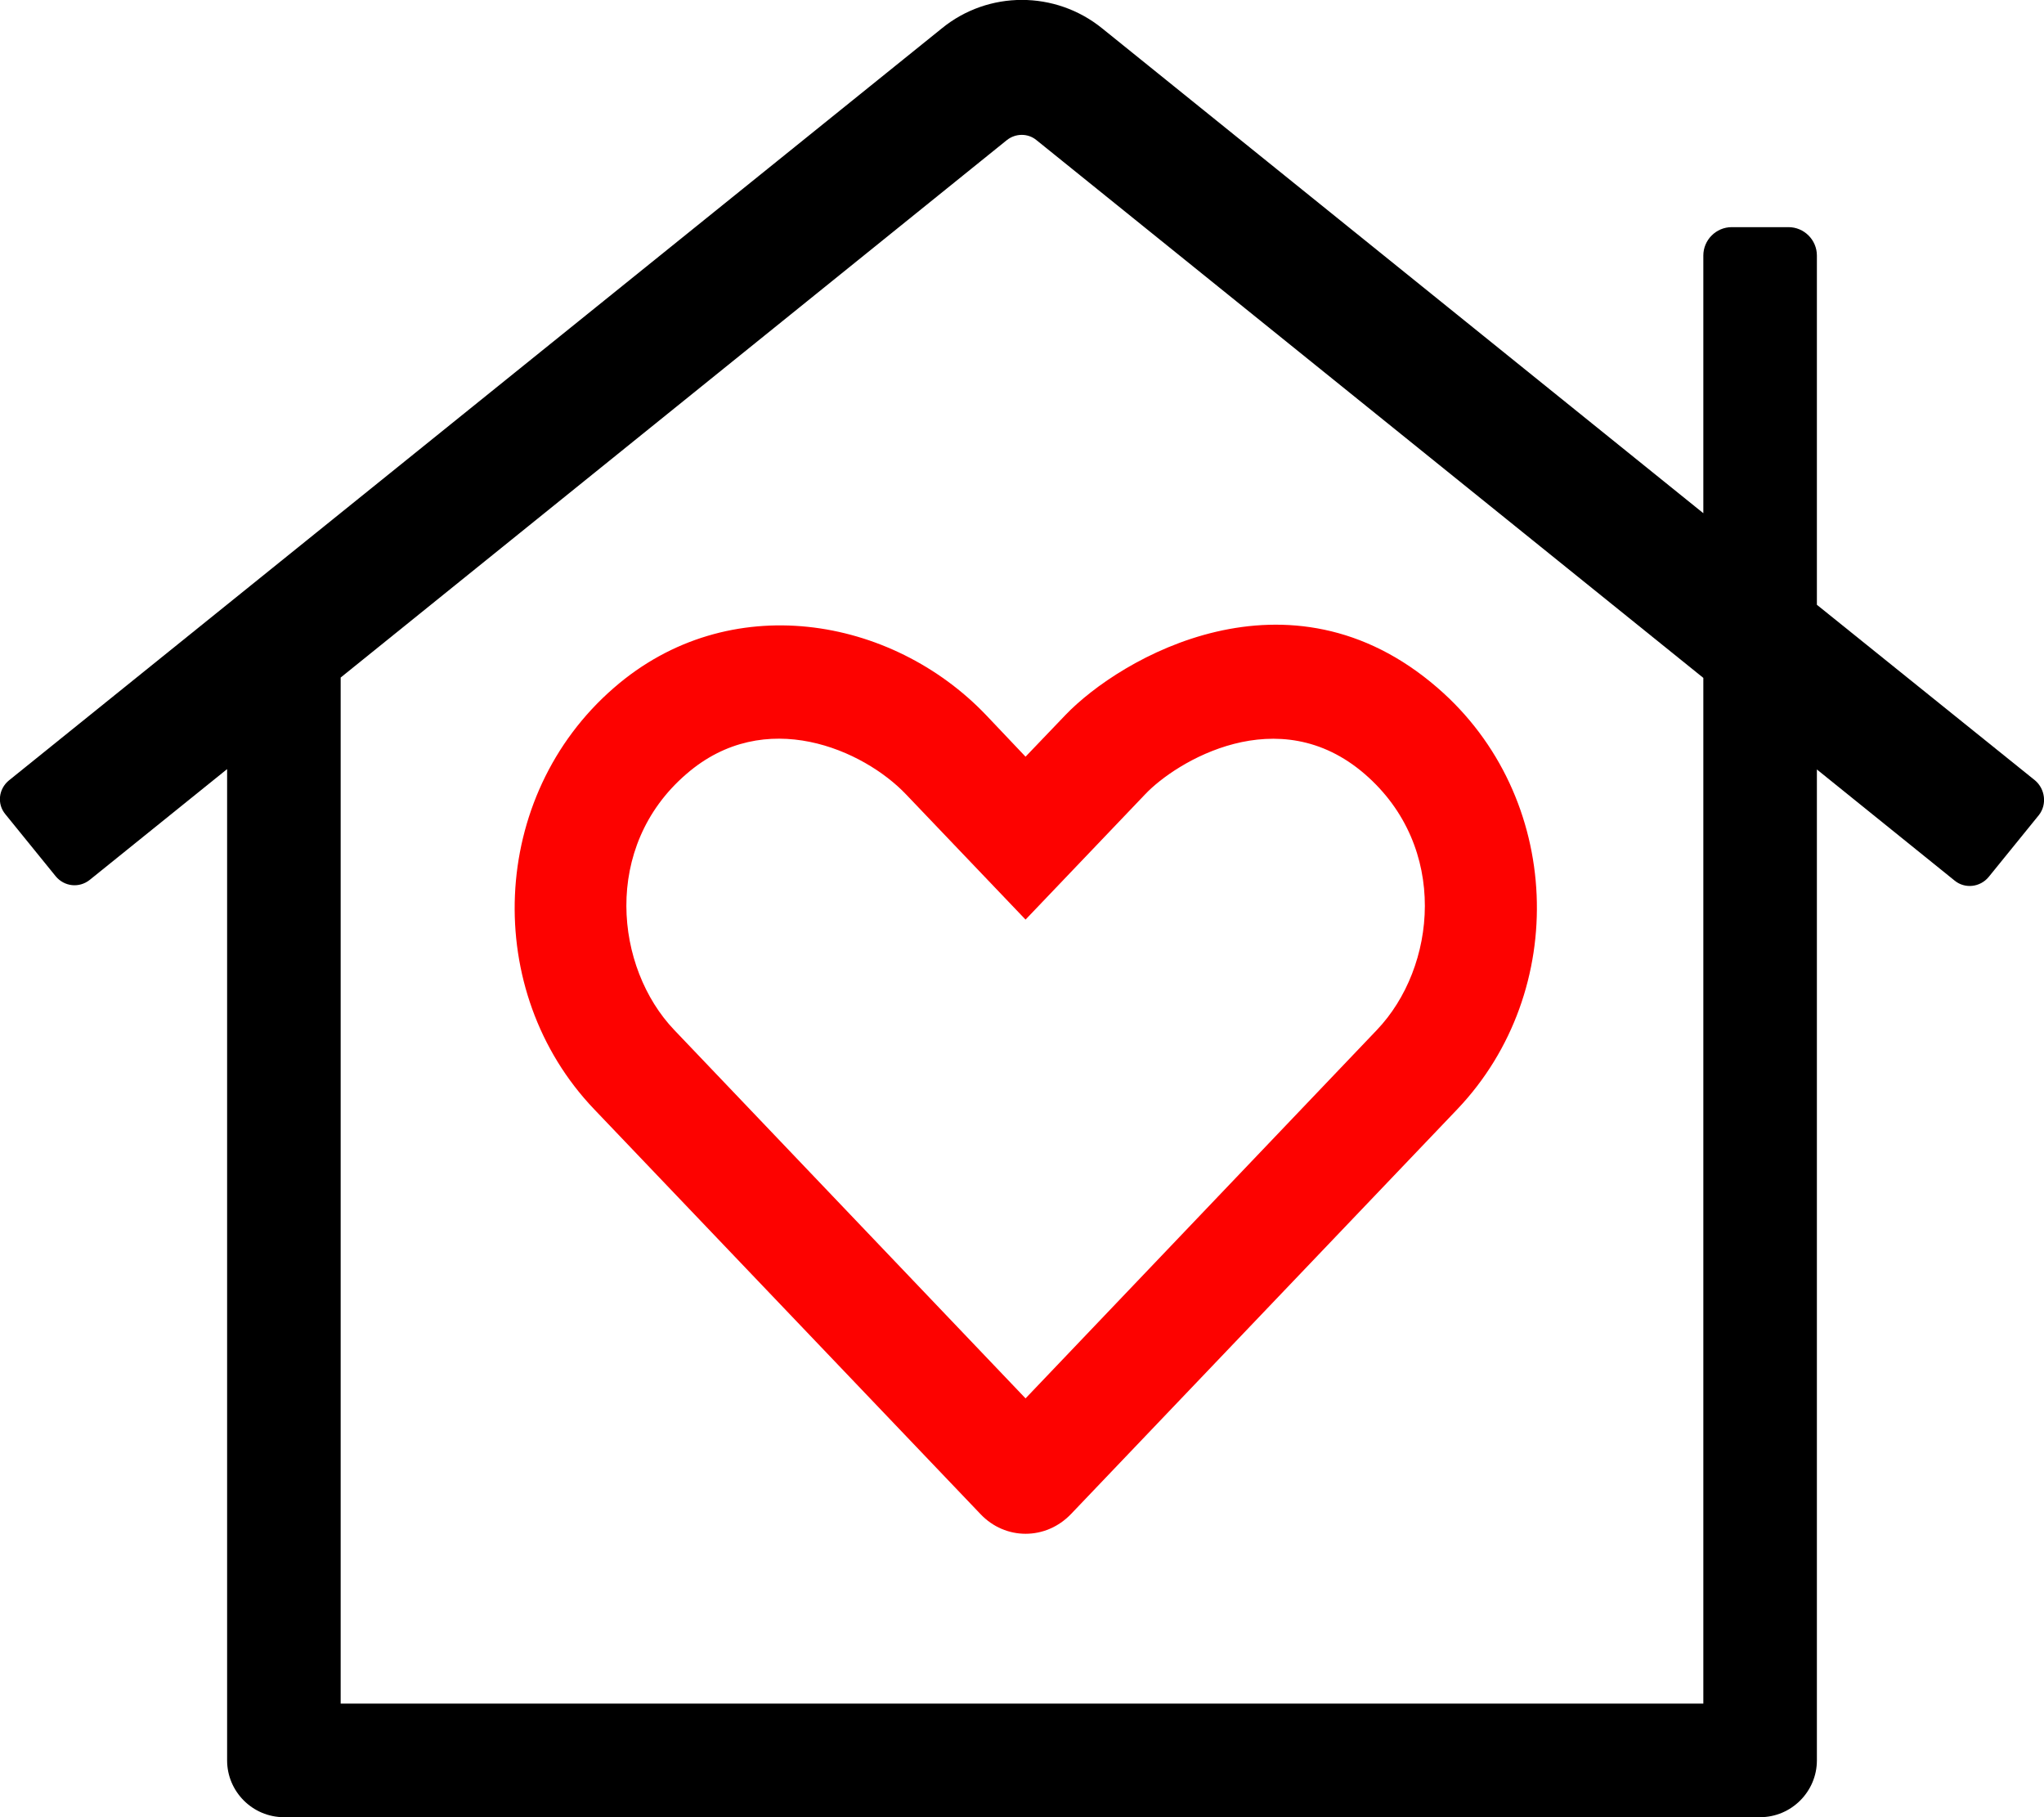
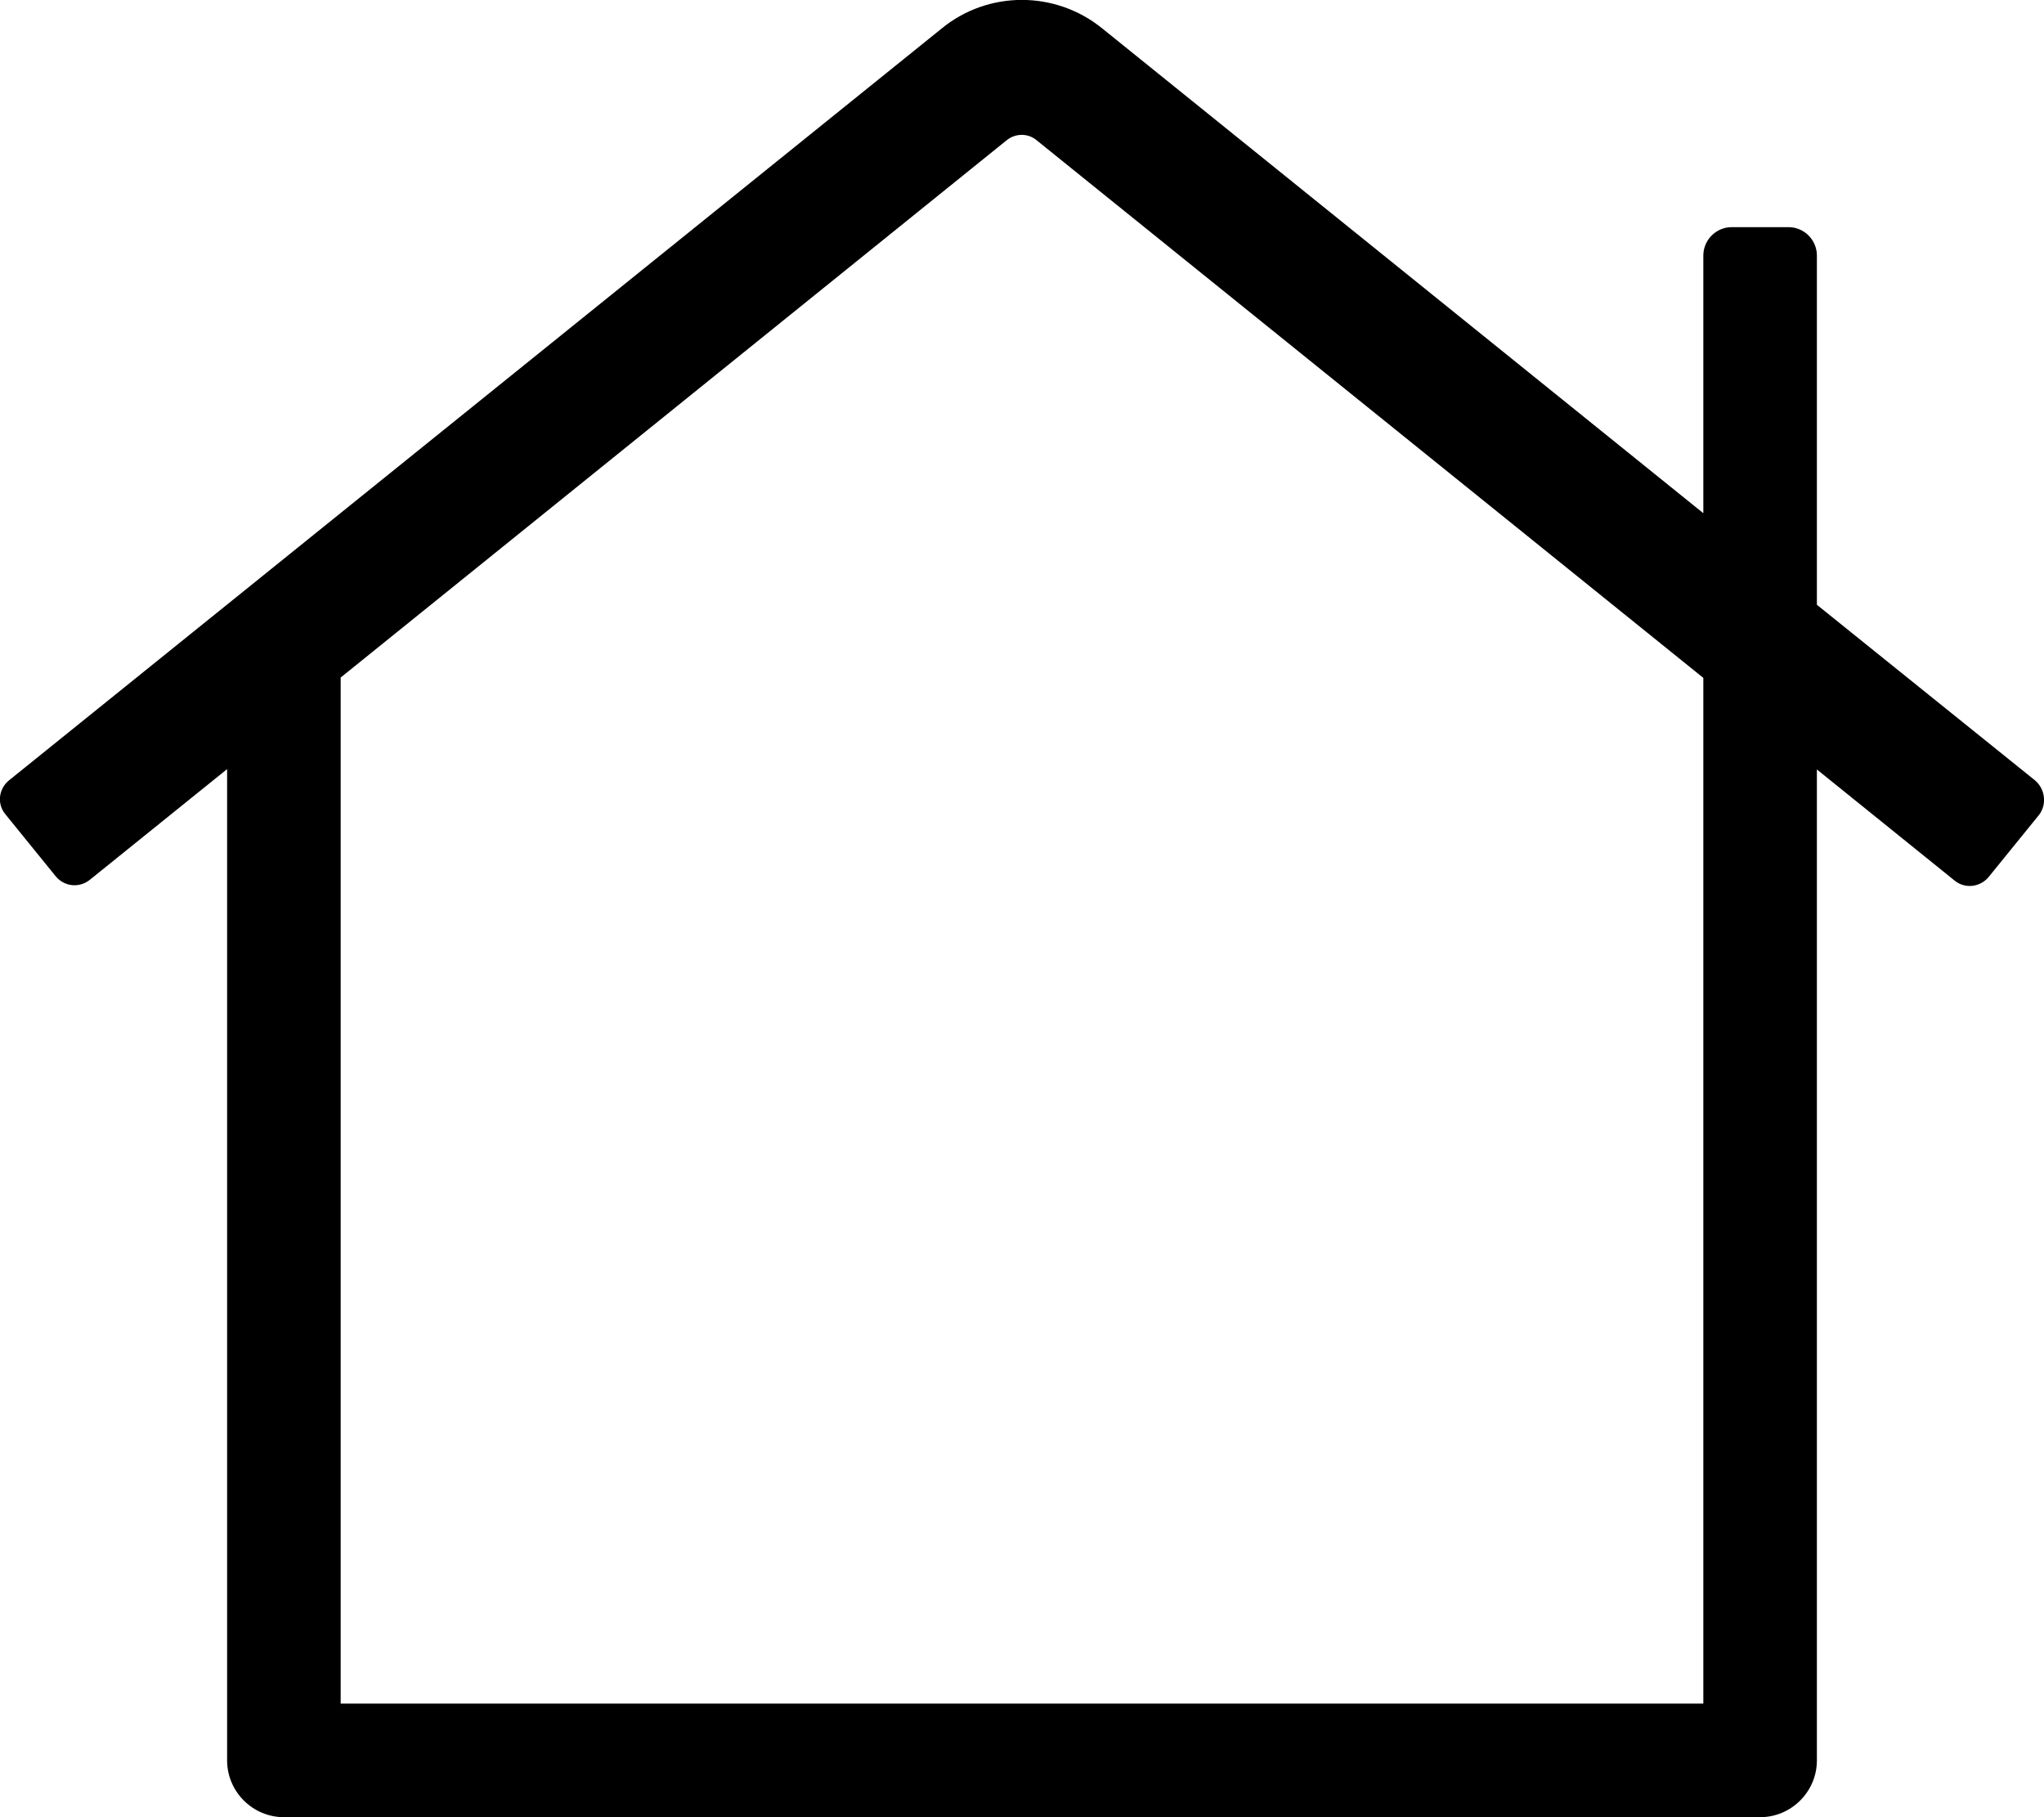
<svg xmlns="http://www.w3.org/2000/svg" version="1.1" id="Слой_1" x="0px" y="0px" viewBox="0 0 576 512" style="enable-background:new 0 0 576 512;" xml:space="preserve">
  <style type="text/css">
	.st0{fill:#FD0200;}
</style>
  <path d="M573.5,219.9L512,170.4V72c0-4.4-3.6-8-8-8h-16c-4.4,0-8,3.6-8,8v72.6L310.6,8c-13.2-10.7-32.1-10.7-45.2,0L2.5,219.9  c-2.9,2.4-3.4,6.6-1,9.5l14.2,17.5c2.4,2.9,6.6,3.4,9.6,1L64,216.7V496c0,8.8,7.2,16,16,16h416c8.8,0,16-7.2,16-16V216.8l38.8,31.3  c2.9,2.4,7.2,1.9,9.6-1l14.2-17.5C576.9,226.6,576.3,222.3,573.5,219.9L573.5,219.9z M480,480H96V190.9L283.7,39.5c2.5-2,6-2,8.4,0  L480,191V480z" />
-   <path class="st0" d="M277.9,201.5c-26.6-27.9-72.5-35.9-104.9-7.7c-35.3,30.6-37.2,85.6-5.6,118.7l108.9,114.1  c7,7.4,18.4,7.4,25.5,0l108.9-114.1c31.6-33.2,29.8-88.1-5.6-118.7c-41.9-36.3-89.5-8.4-104.9,7.7L289,213.2L277.9,201.5z   M322.7,223.8c8.7-9.2,37.5-26.8,61.9-5.7c23.8,20.6,20.2,54.5,3.4,72.1L289,394l-99-103.8c-16.7-17.5-20.4-51.6,3.4-72.1  c22.2-19.3,50-6.8,61.9,5.7l33.7,35.3L322.7,223.8L322.7,223.8z" />
</svg>